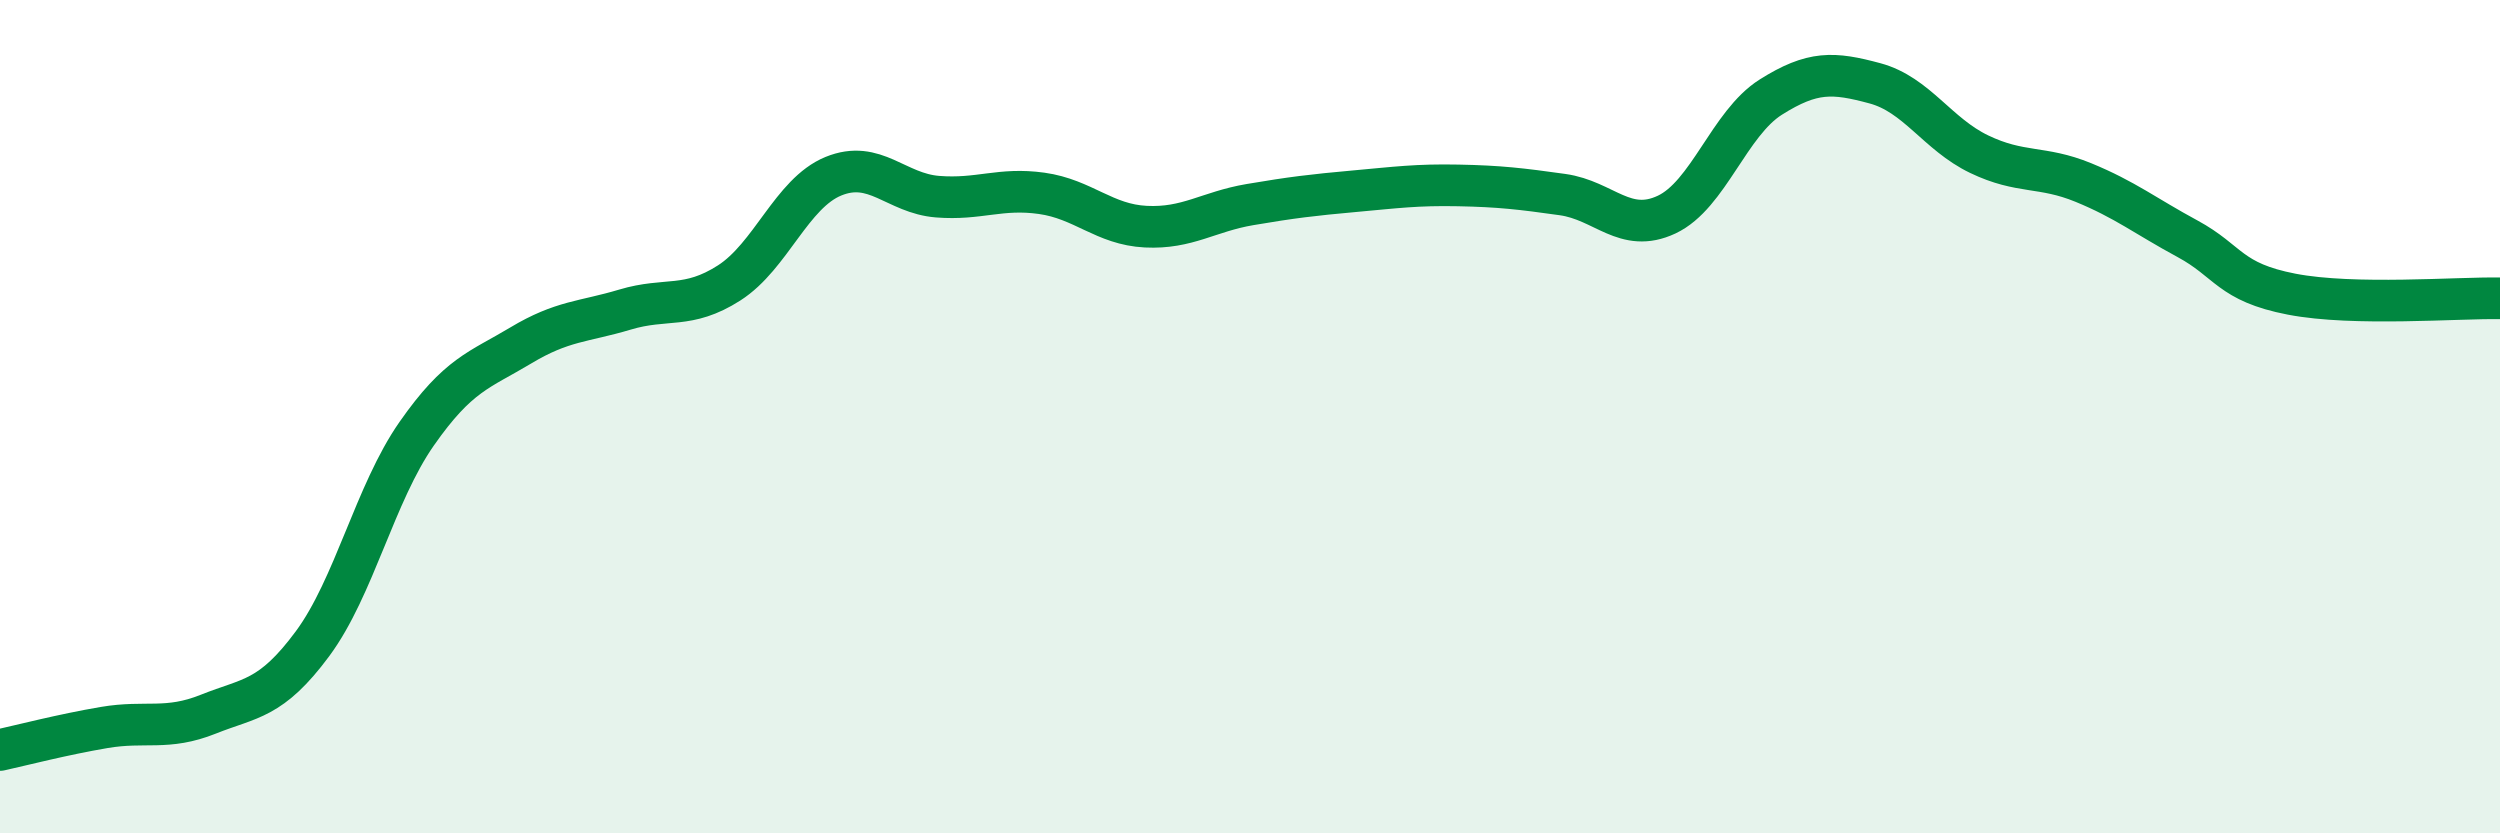
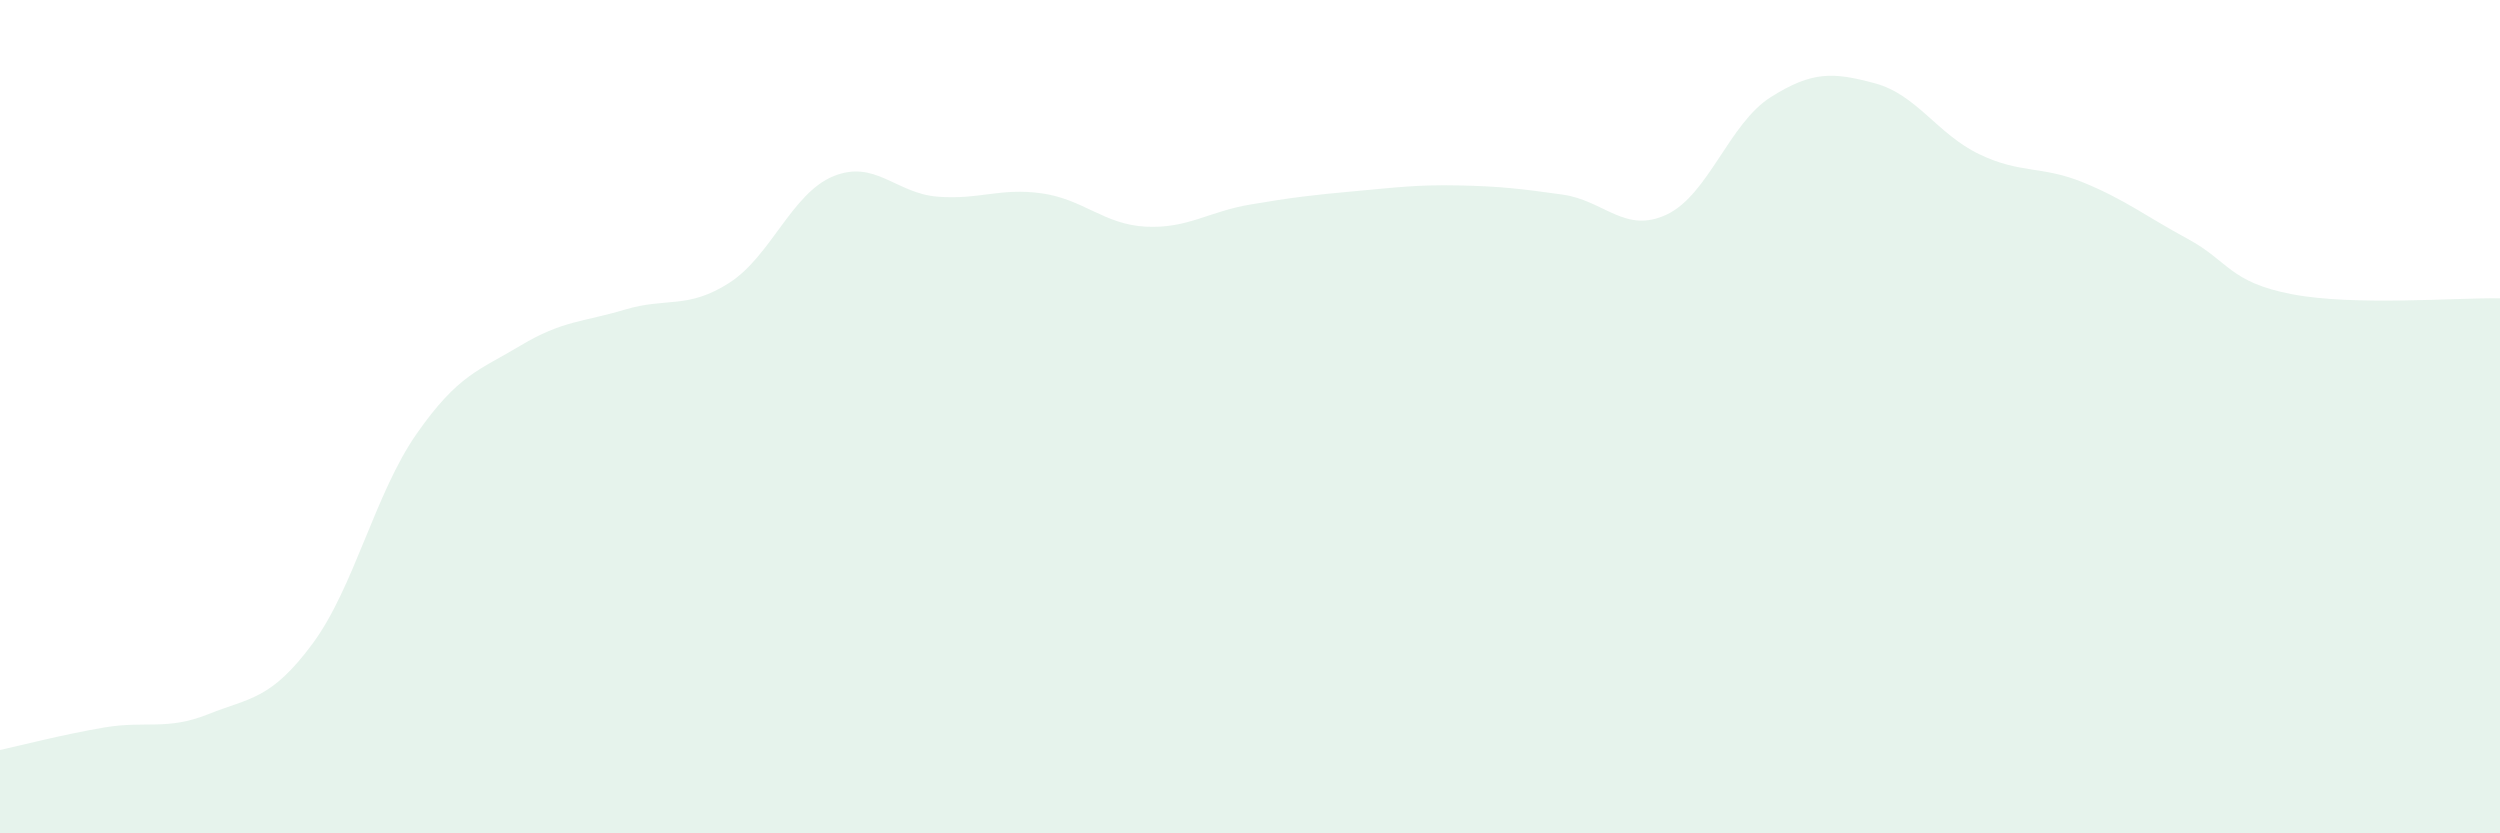
<svg xmlns="http://www.w3.org/2000/svg" width="60" height="20" viewBox="0 0 60 20">
  <path d="M 0,18 C 0.5,17.89 1.5,17.63 2.5,17.46 C 3.5,17.29 4,17.54 5,17.14 C 6,16.74 6.5,16.8 7.5,15.45 C 8.5,14.1 9,11.84 10,10.41 C 11,8.98 11.5,8.89 12.5,8.29 C 13.5,7.69 14,7.73 15,7.43 C 16,7.13 16.5,7.43 17.5,6.79 C 18.5,6.15 19,4.64 20,4.23 C 21,3.82 21.5,4.64 22.5,4.72 C 23.5,4.8 24,4.5 25,4.64 C 26,4.78 26.5,5.39 27.5,5.44 C 28.5,5.49 29,5.08 30,4.91 C 31,4.74 31.5,4.68 32.5,4.59 C 33.5,4.5 34,4.43 35,4.45 C 36,4.47 36.5,4.53 37.5,4.67 C 38.5,4.81 39,5.62 40,5.15 C 41,4.68 41.5,2.96 42.5,2.33 C 43.5,1.7 44,1.73 45,2 C 46,2.27 46.5,3.22 47.5,3.7 C 48.5,4.18 49,3.97 50,4.38 C 51,4.79 51.5,5.19 52.5,5.73 C 53.5,6.27 53.5,6.77 55,7.06 C 56.5,7.35 59,7.14 60,7.16L60 20L0 20Z" fill="#008740" opacity="0.1" stroke-linecap="round" stroke-linejoin="round" />
-   <path d="M 0,18 C 0.5,17.89 1.5,17.63 2.5,17.46 C 3.5,17.29 4,17.54 5,17.14 C 6,16.74 6.5,16.8 7.5,15.45 C 8.5,14.1 9,11.84 10,10.41 C 11,8.98 11.5,8.89 12.5,8.29 C 13.5,7.69 14,7.73 15,7.43 C 16,7.13 16.5,7.43 17.5,6.79 C 18.5,6.15 19,4.64 20,4.23 C 21,3.82 21.5,4.64 22.5,4.72 C 23.5,4.8 24,4.5 25,4.64 C 26,4.78 26.5,5.39 27.5,5.44 C 28.5,5.49 29,5.08 30,4.91 C 31,4.74 31.5,4.68 32.5,4.59 C 33.5,4.5 34,4.43 35,4.45 C 36,4.47 36.5,4.53 37.5,4.67 C 38.5,4.81 39,5.62 40,5.15 C 41,4.68 41.5,2.96 42.5,2.33 C 43.5,1.7 44,1.73 45,2 C 46,2.27 46.5,3.22 47.5,3.7 C 48.5,4.18 49,3.97 50,4.38 C 51,4.79 51.5,5.19 52.5,5.73 C 53.5,6.27 53.5,6.77 55,7.06 C 56.5,7.35 59,7.14 60,7.16" stroke="#008740" stroke-width="1" fill="none" stroke-linecap="round" stroke-linejoin="round" />
</svg>